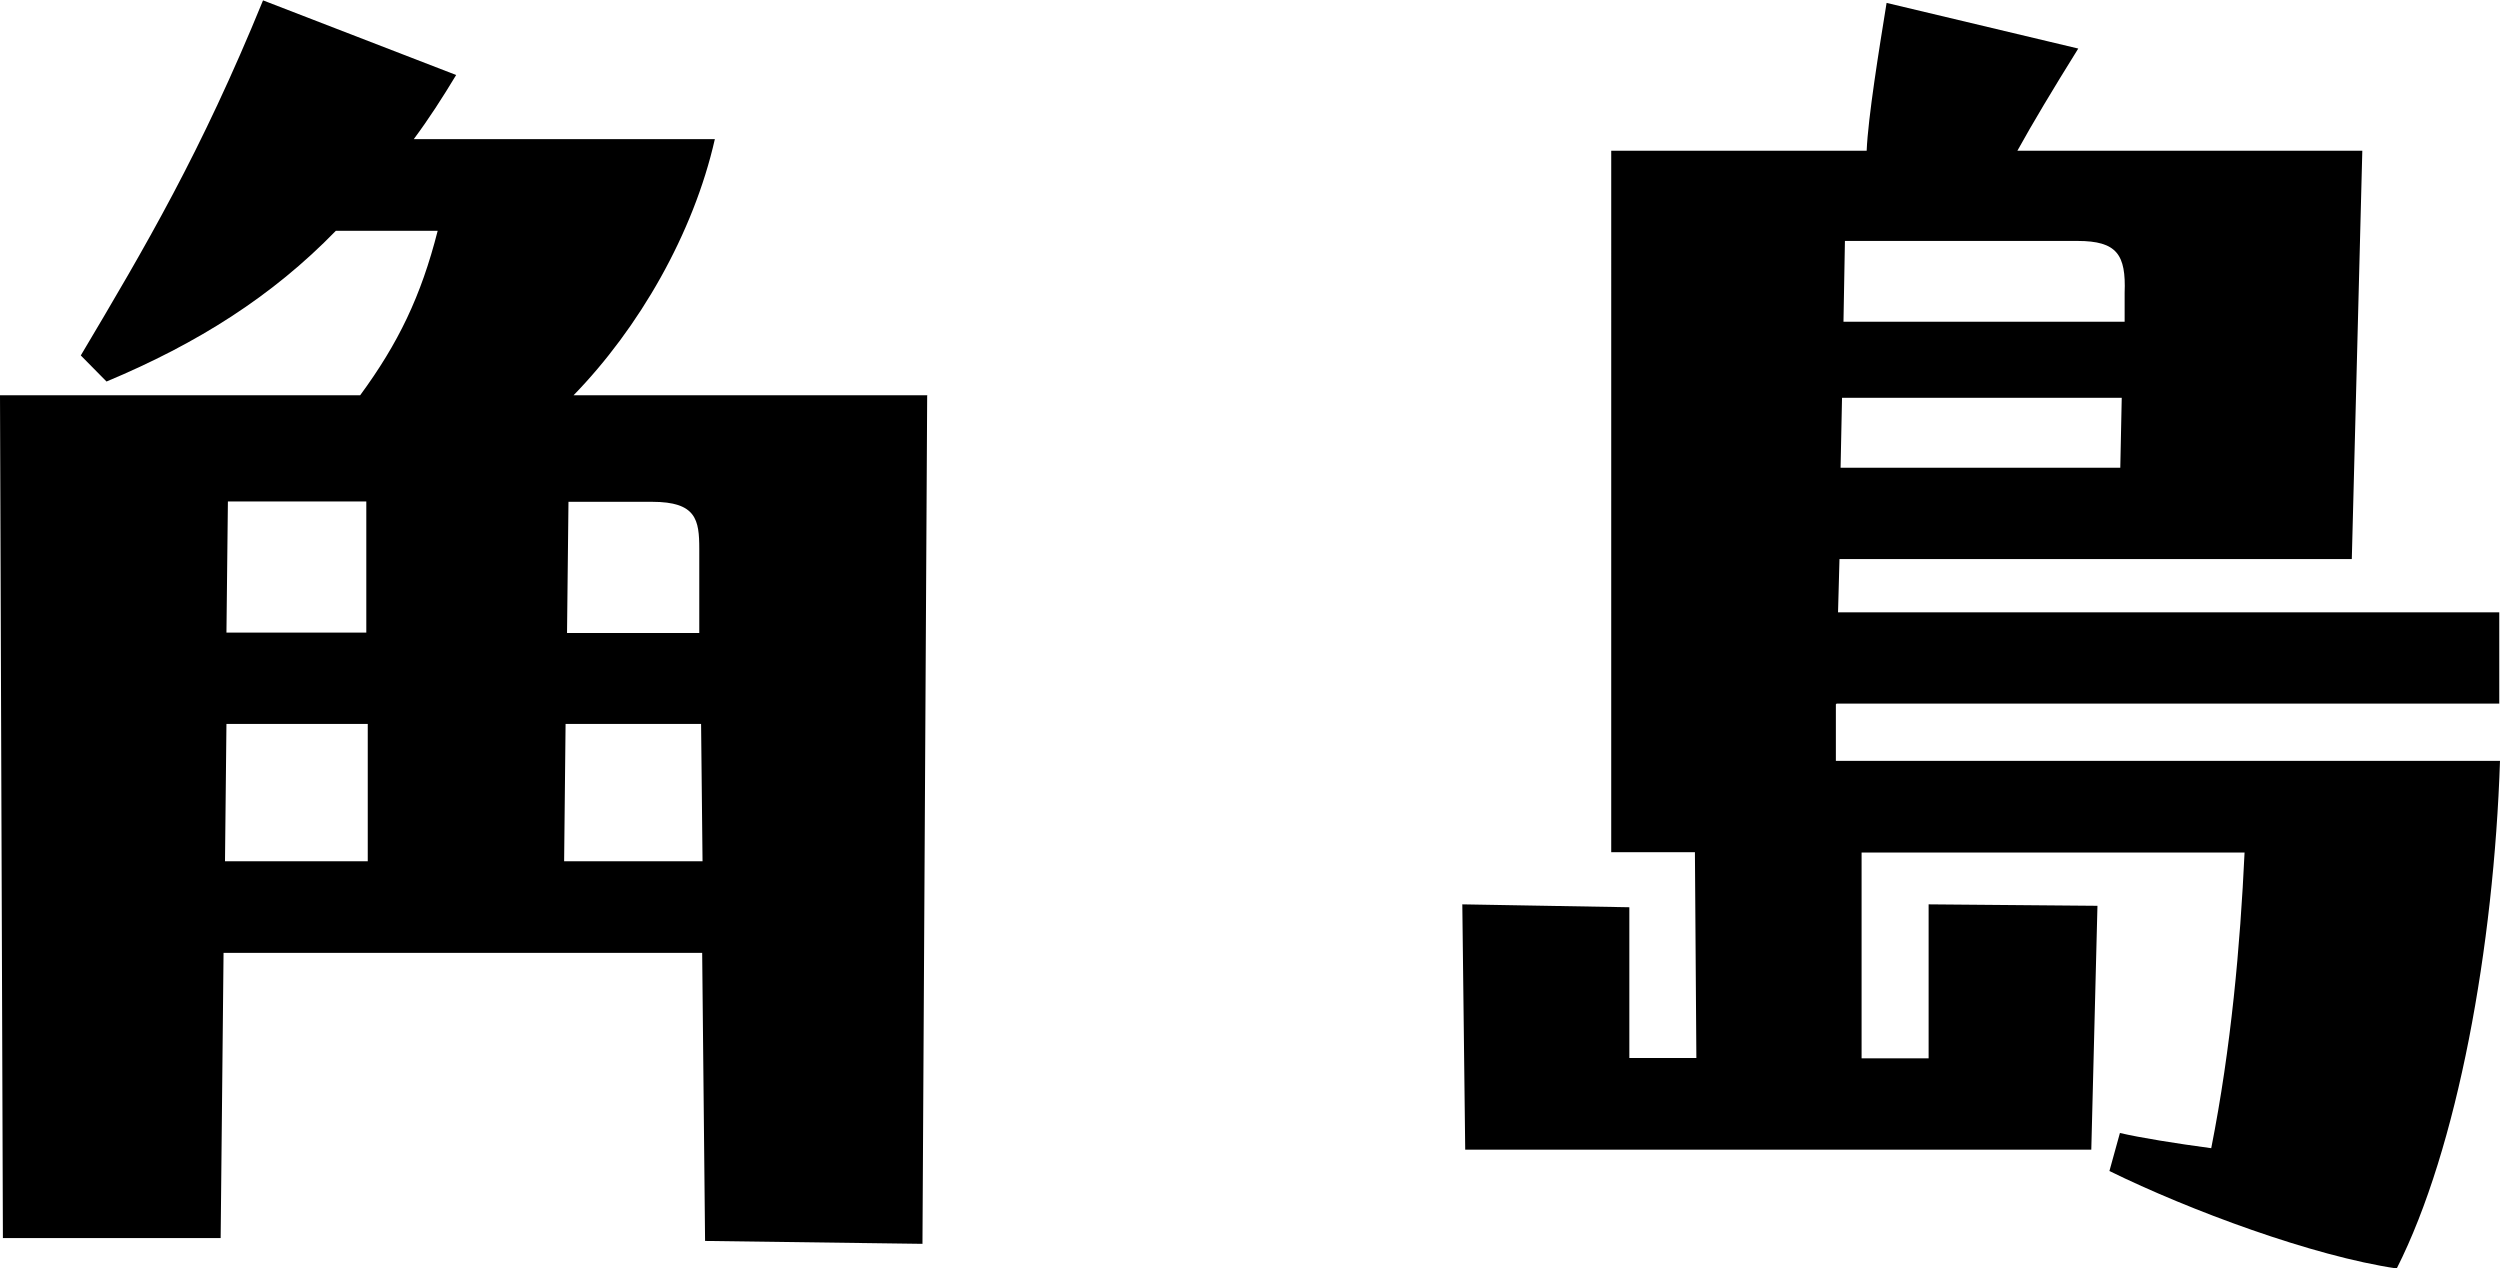
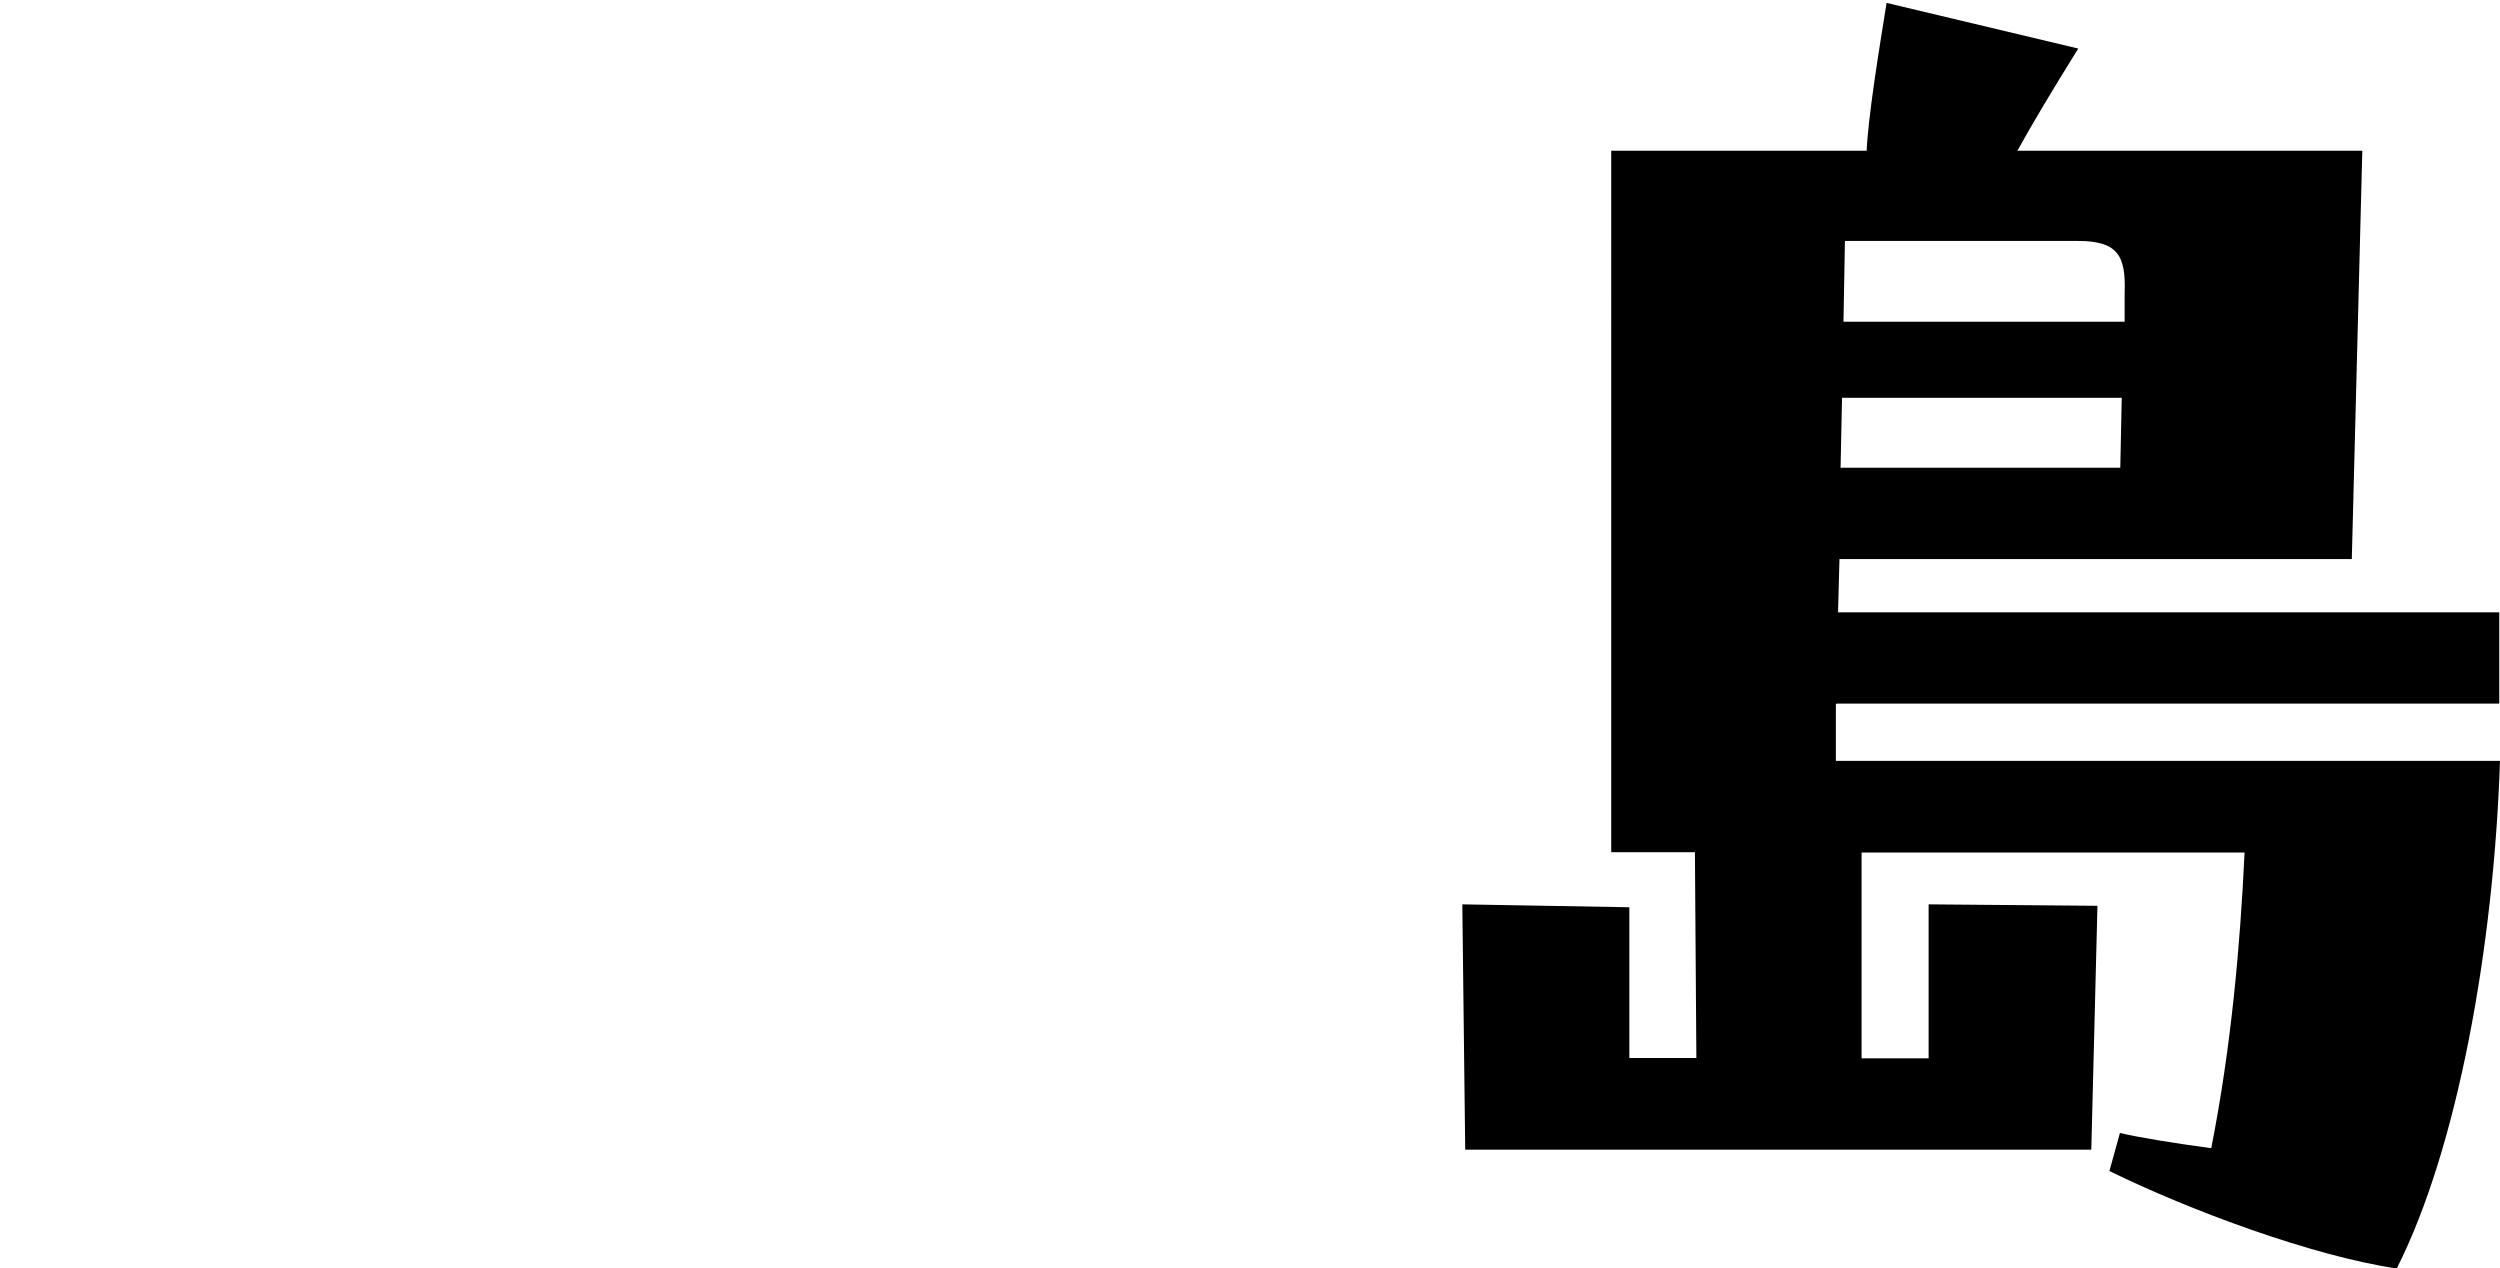
<svg xmlns="http://www.w3.org/2000/svg" id="_レイヤー_2" data-name="レイヤー 2" viewBox="0 0 69 35">
  <g id="map">
    <g>
-       <path d="M25.59,10.9l-.13,23.43-6-.08-.08-7.95H6.17l-.08,7.87H.08l-.08-23.26h9.94c1.05-1.43,1.68-2.73,2.14-4.54h-2.81c-1.76,1.81-3.82,3.11-6.33,4.16l-.71-.72c1.8-3.03,3.31-5.59,5.03-9.8l5.33,2.06c-.38.63-.76,1.22-1.17,1.77h8.31c-.59,2.61-2.1,5.22-3.9,7.07h9.77ZM10.15,19.98h-3.9l-.04,3.79h3.94v-3.79ZM10.11,17.46v-3.62h-3.82l-.04,3.62h3.86ZM15.61,19.98l-.04,3.79h3.82l-.04-3.79h-3.73ZM19.3,17.46v-2.31c0-.8-.08-1.3-1.3-1.3h-2.31l-.04,3.62h3.65Z" />
      <path d="M50.67,19.44v1.56h18.33c-.17,5.13-1.17,10.69-2.85,14.01-2.31-.34-5.71-1.6-7.93-2.69l.29-1.05c.55.13,1.55.29,2.52.42.55-2.78.8-5.59.92-8.16h-10.57v5.68h1.85v-4.25l4.66.04-.17,6.73h-17.28l-.08-6.77,4.61.08v4.16h1.85l-.04-5.68h-2.31V4.16h7.05c.04-.93.34-2.78.55-4.08l5.29,1.26c-.71,1.14-1.26,2.06-1.68,2.82h9.52l-.29,11.27h-14.14l-.04,1.47h18.25v2.52h-18.29ZM50.84,10.98l-.04,1.93h7.72l.04-1.93h-7.72ZM50.92,6.65l-.04,2.23h7.76v-.8c.04-1.05-.21-1.43-1.3-1.43h-6.42Z" />
    </g>
  </g>
</svg>